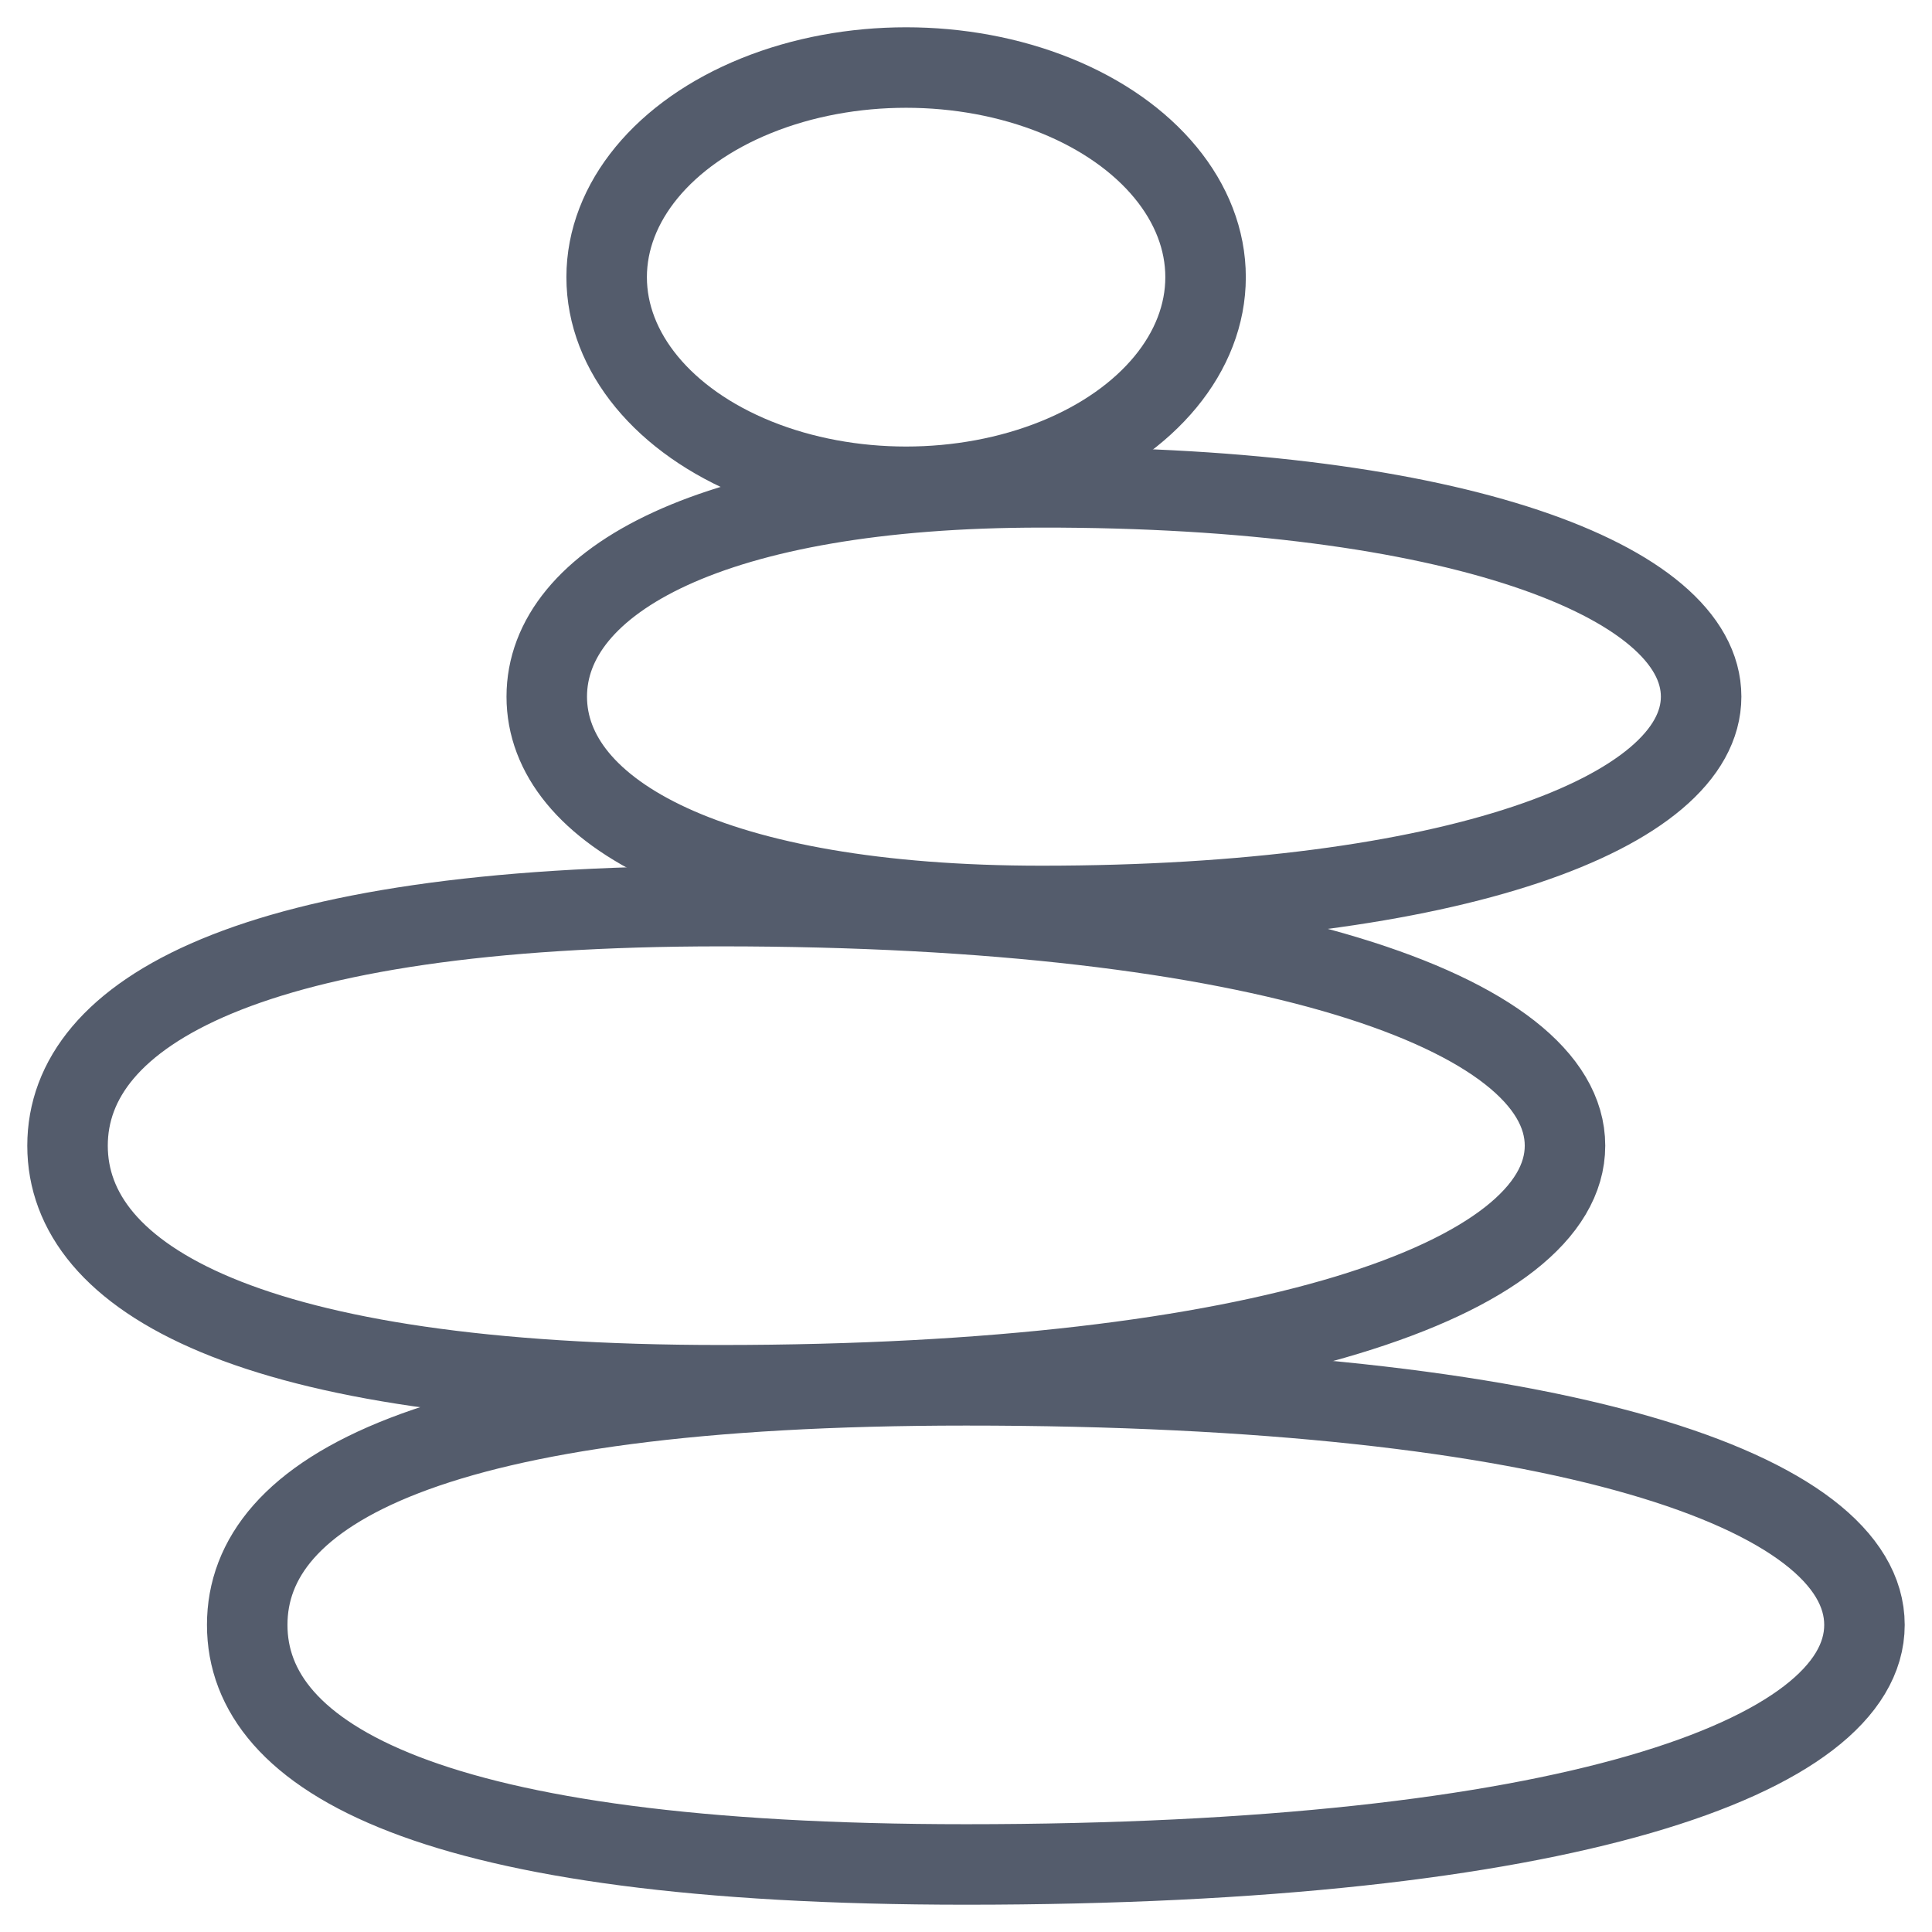
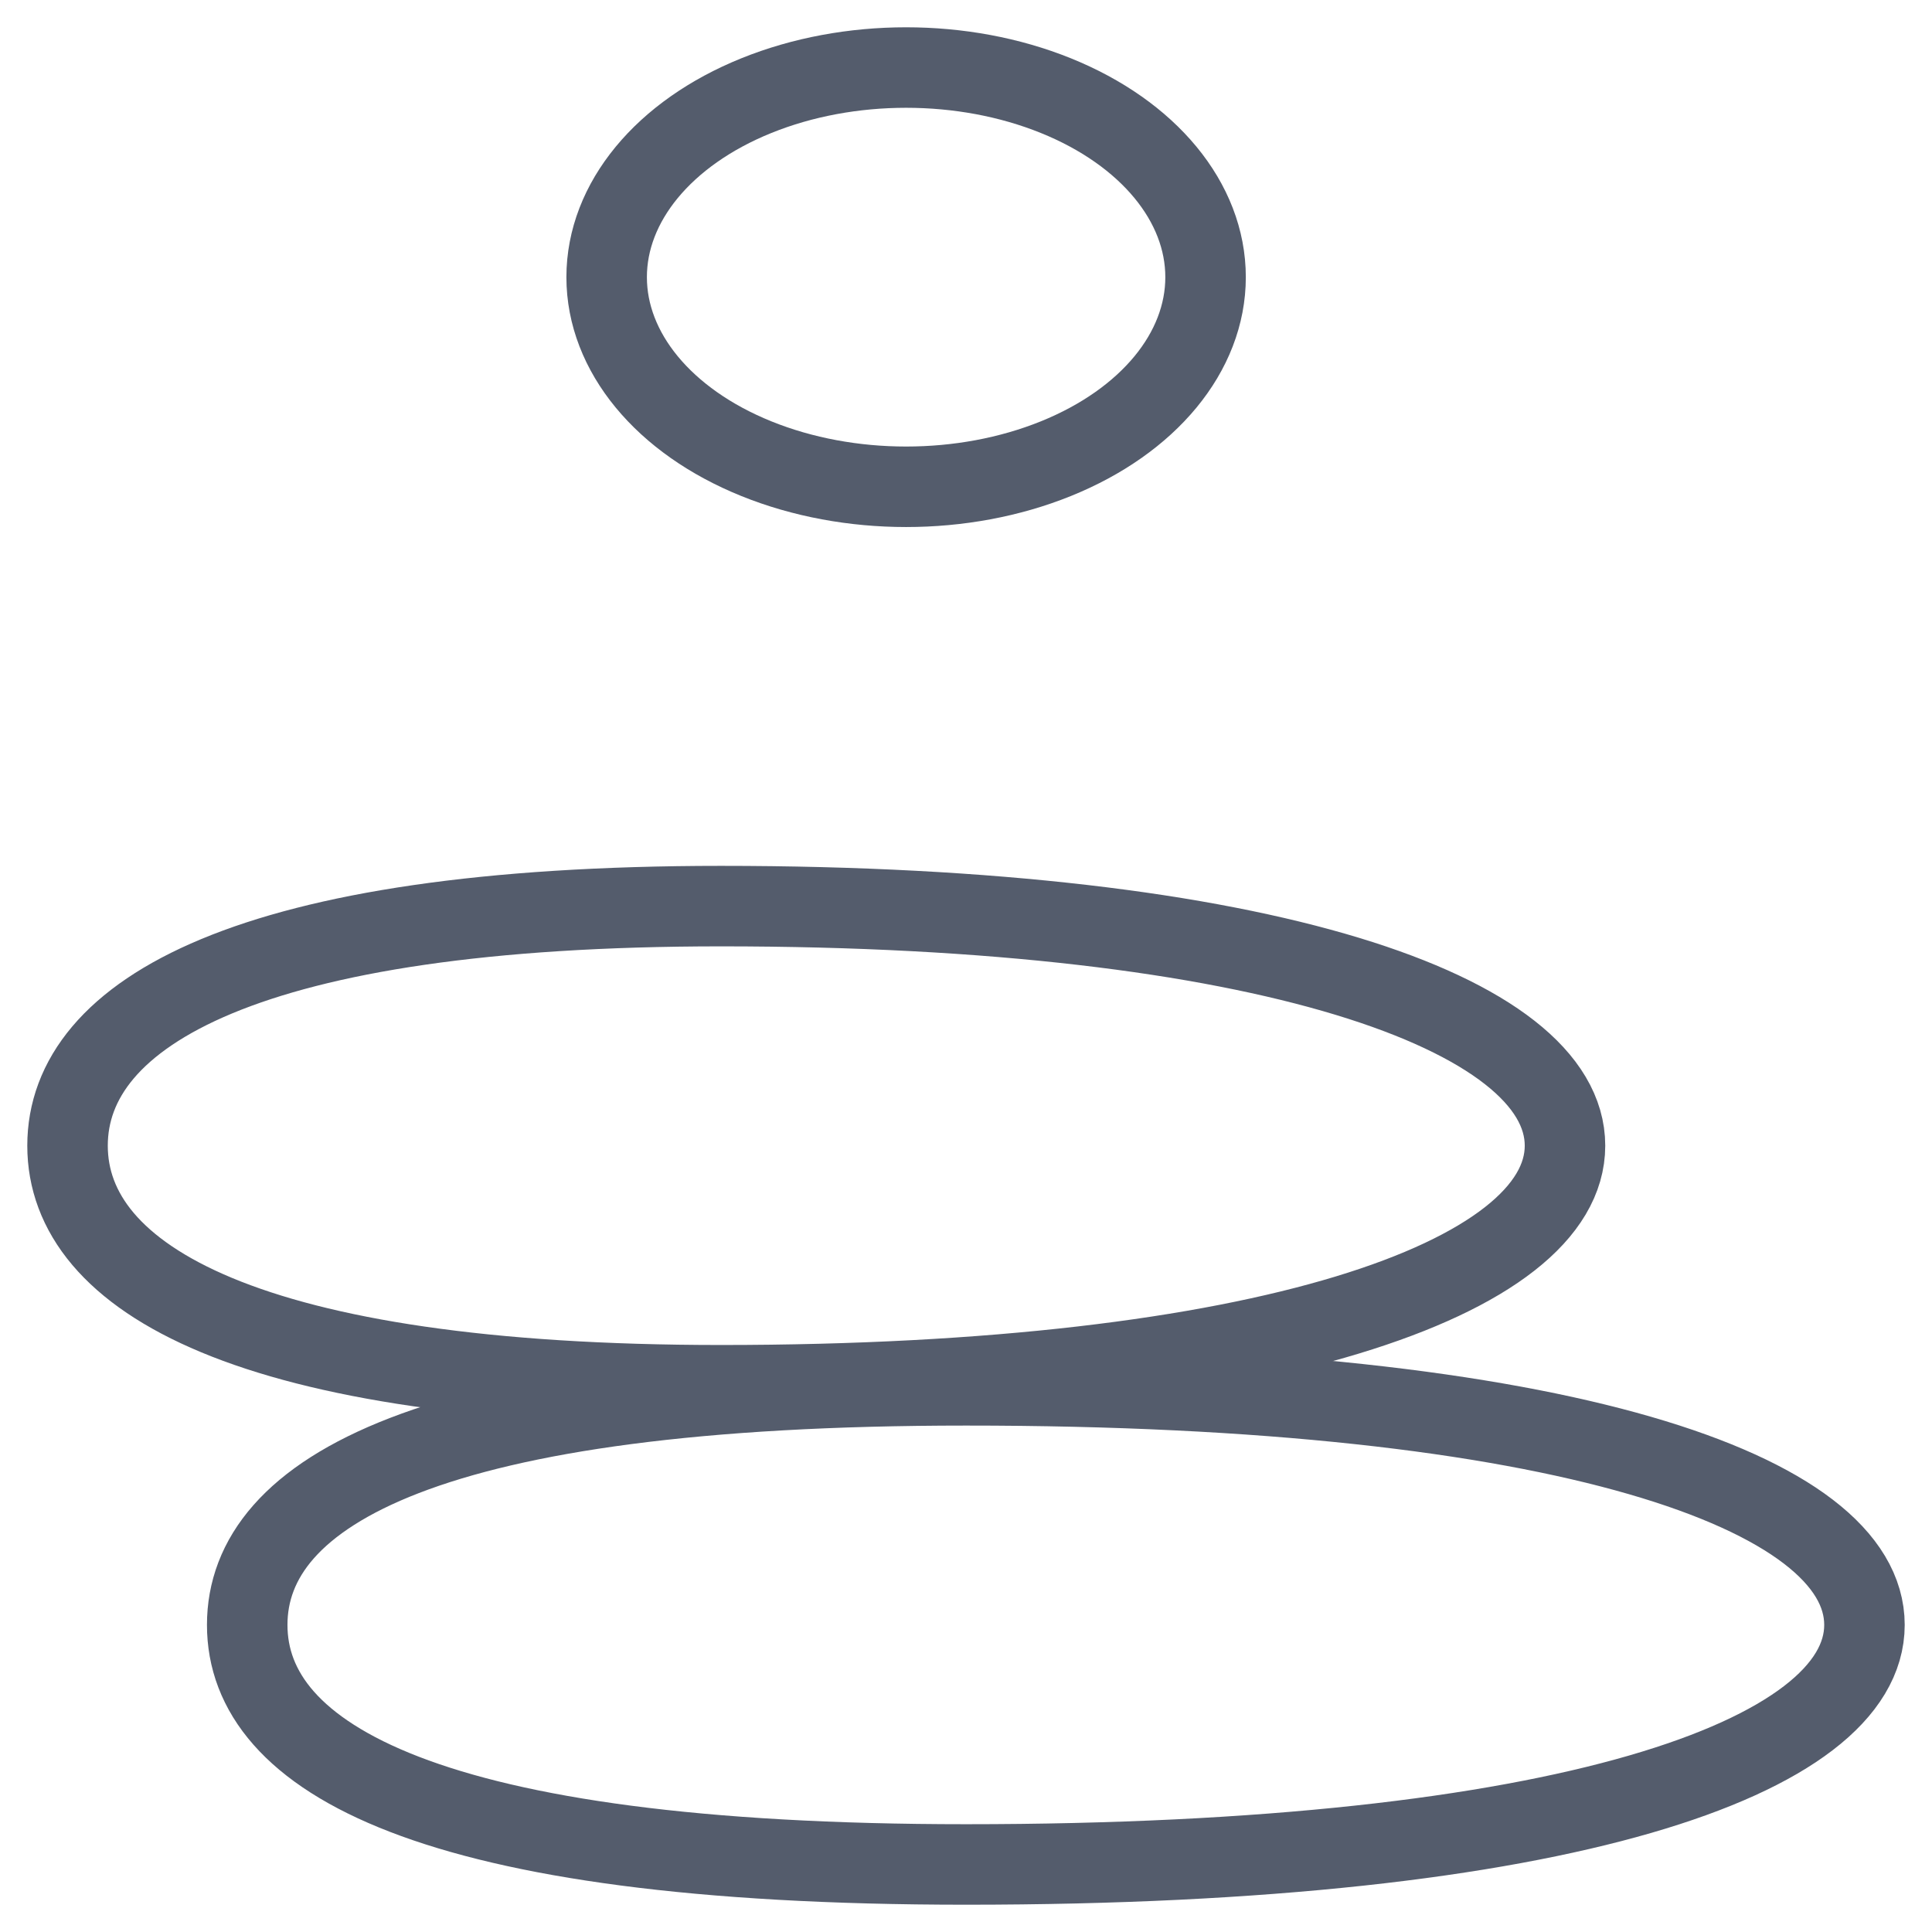
<svg xmlns="http://www.w3.org/2000/svg" width="24" height="24" viewBox="0 0 24 24">
  <defs>
    <clipPath id="clip-path">
      <rect id="Rectangle_1" data-name="Rectangle 1" width="24" height="24" transform="translate(93 1235)" fill="#e5e5e5" />
    </clipPath>
  </defs>
  <g id="spa" transform="translate(-93 -1235)" clip-path="url(#clip-path)">
    <g id="spa-rocks" transform="translate(93.065 1235.065)">
      <path id="Path_71" data-name="Path 71" d="M23.186,20.783c0,1.644-3.72,2.976-11.161,2.976-6.7,0-8.929-1.333-8.929-2.976s2.232-2.976,8.929-2.976C19.466,17.806,23.186,19.139,23.186,20.783Z" transform="translate(-0.09 -0.663)" fill="none" stroke="#545c6c" stroke-linecap="round" stroke-linejoin="round" stroke-width="1" />
      <path id="Path_72" data-name="Path 72" d="M.774,14.589c0,1.644,2.232,2.976,8.117,2.976,6.764,0,10.485-1.333,10.485-2.976s-3.72-2.976-10.485-2.976C3.006,11.613.774,12.946.774,14.589Z" transform="translate(0 -0.422)" fill="none" stroke="#545c6c" stroke-linecap="round" stroke-linejoin="round" stroke-width="1" />
-       <path id="Path_73" data-name="Path 73" d="M21.308,8.8c0,1.438-3.073,2.6-8.194,2.6-4.1,0-6.146-1.166-6.146-2.6s2.048-2.6,6.146-2.6C18.235,6.194,21.308,7.359,21.308,8.8Z" transform="translate(-0.241 -0.211)" fill="none" stroke="#545c6c" stroke-linecap="round" stroke-linejoin="round" stroke-width="1" />
      <ellipse id="Ellipse_18" data-name="Ellipse 18" cx="3.72" cy="2.604" rx="3.72" ry="2.604" transform="translate(7.471 0.774)" fill="none" stroke="#545c6c" stroke-linecap="round" stroke-linejoin="round" stroke-width="1" />
    </g>
  </g>
</svg>